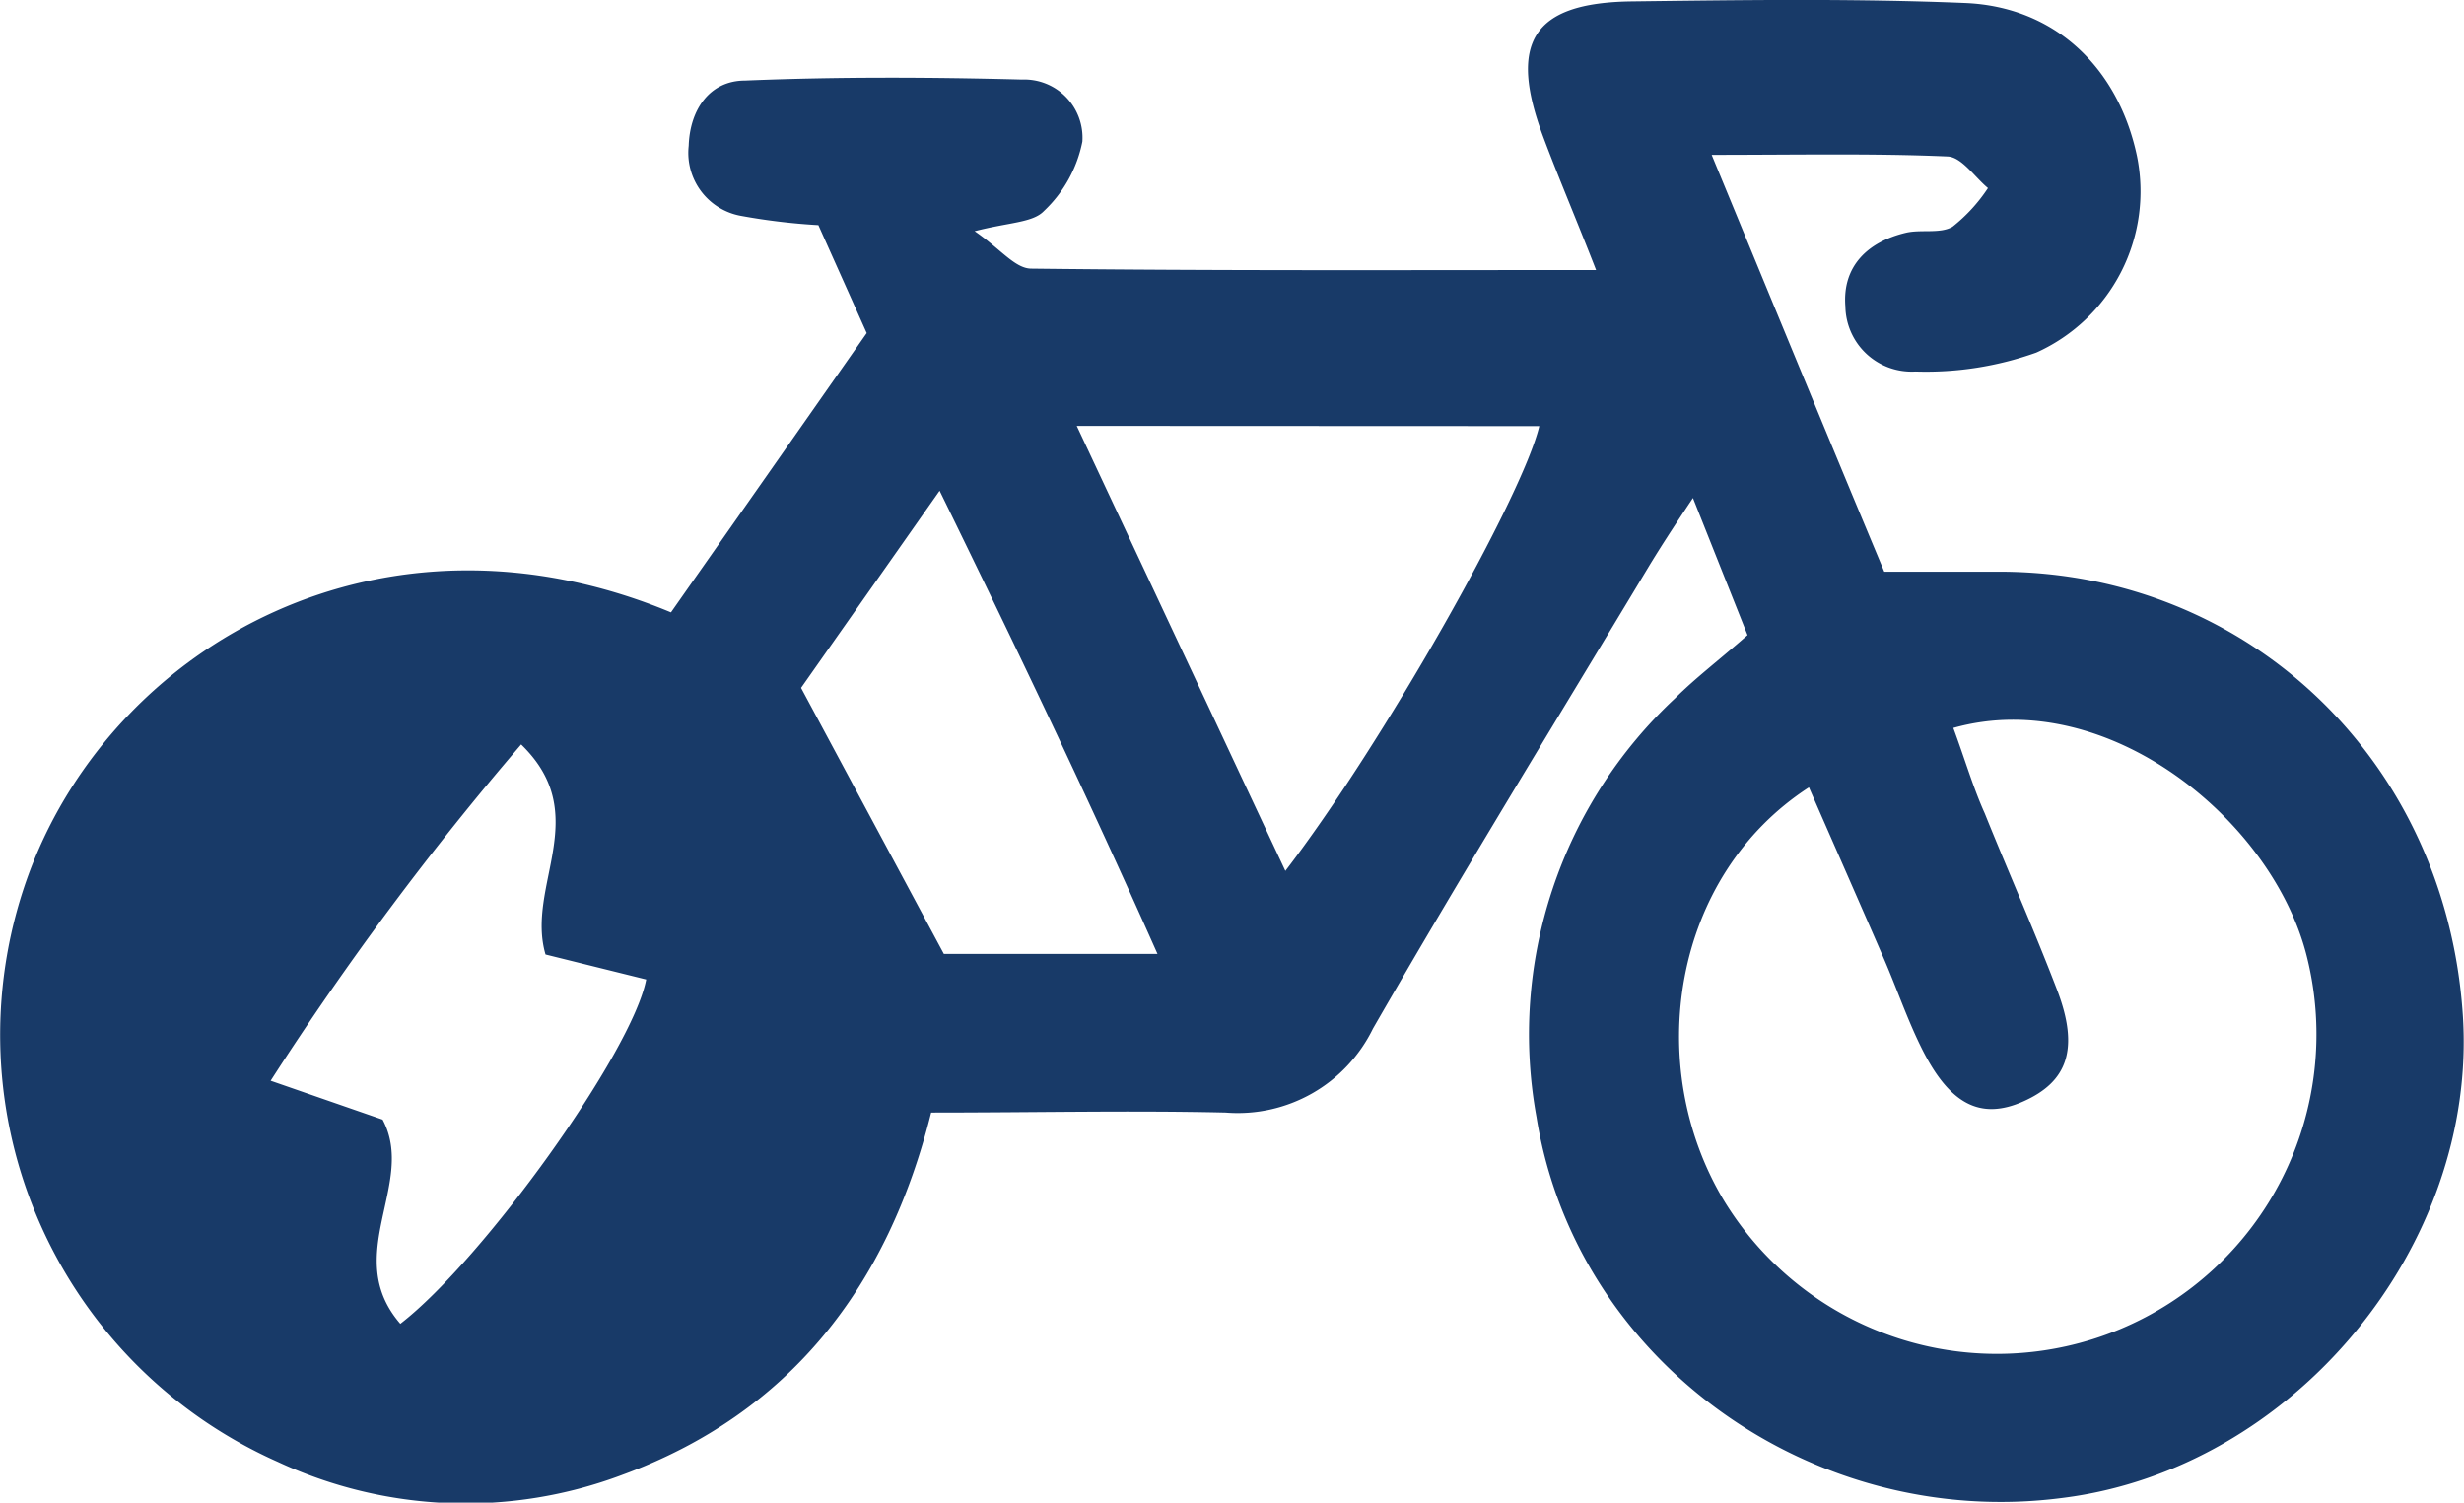
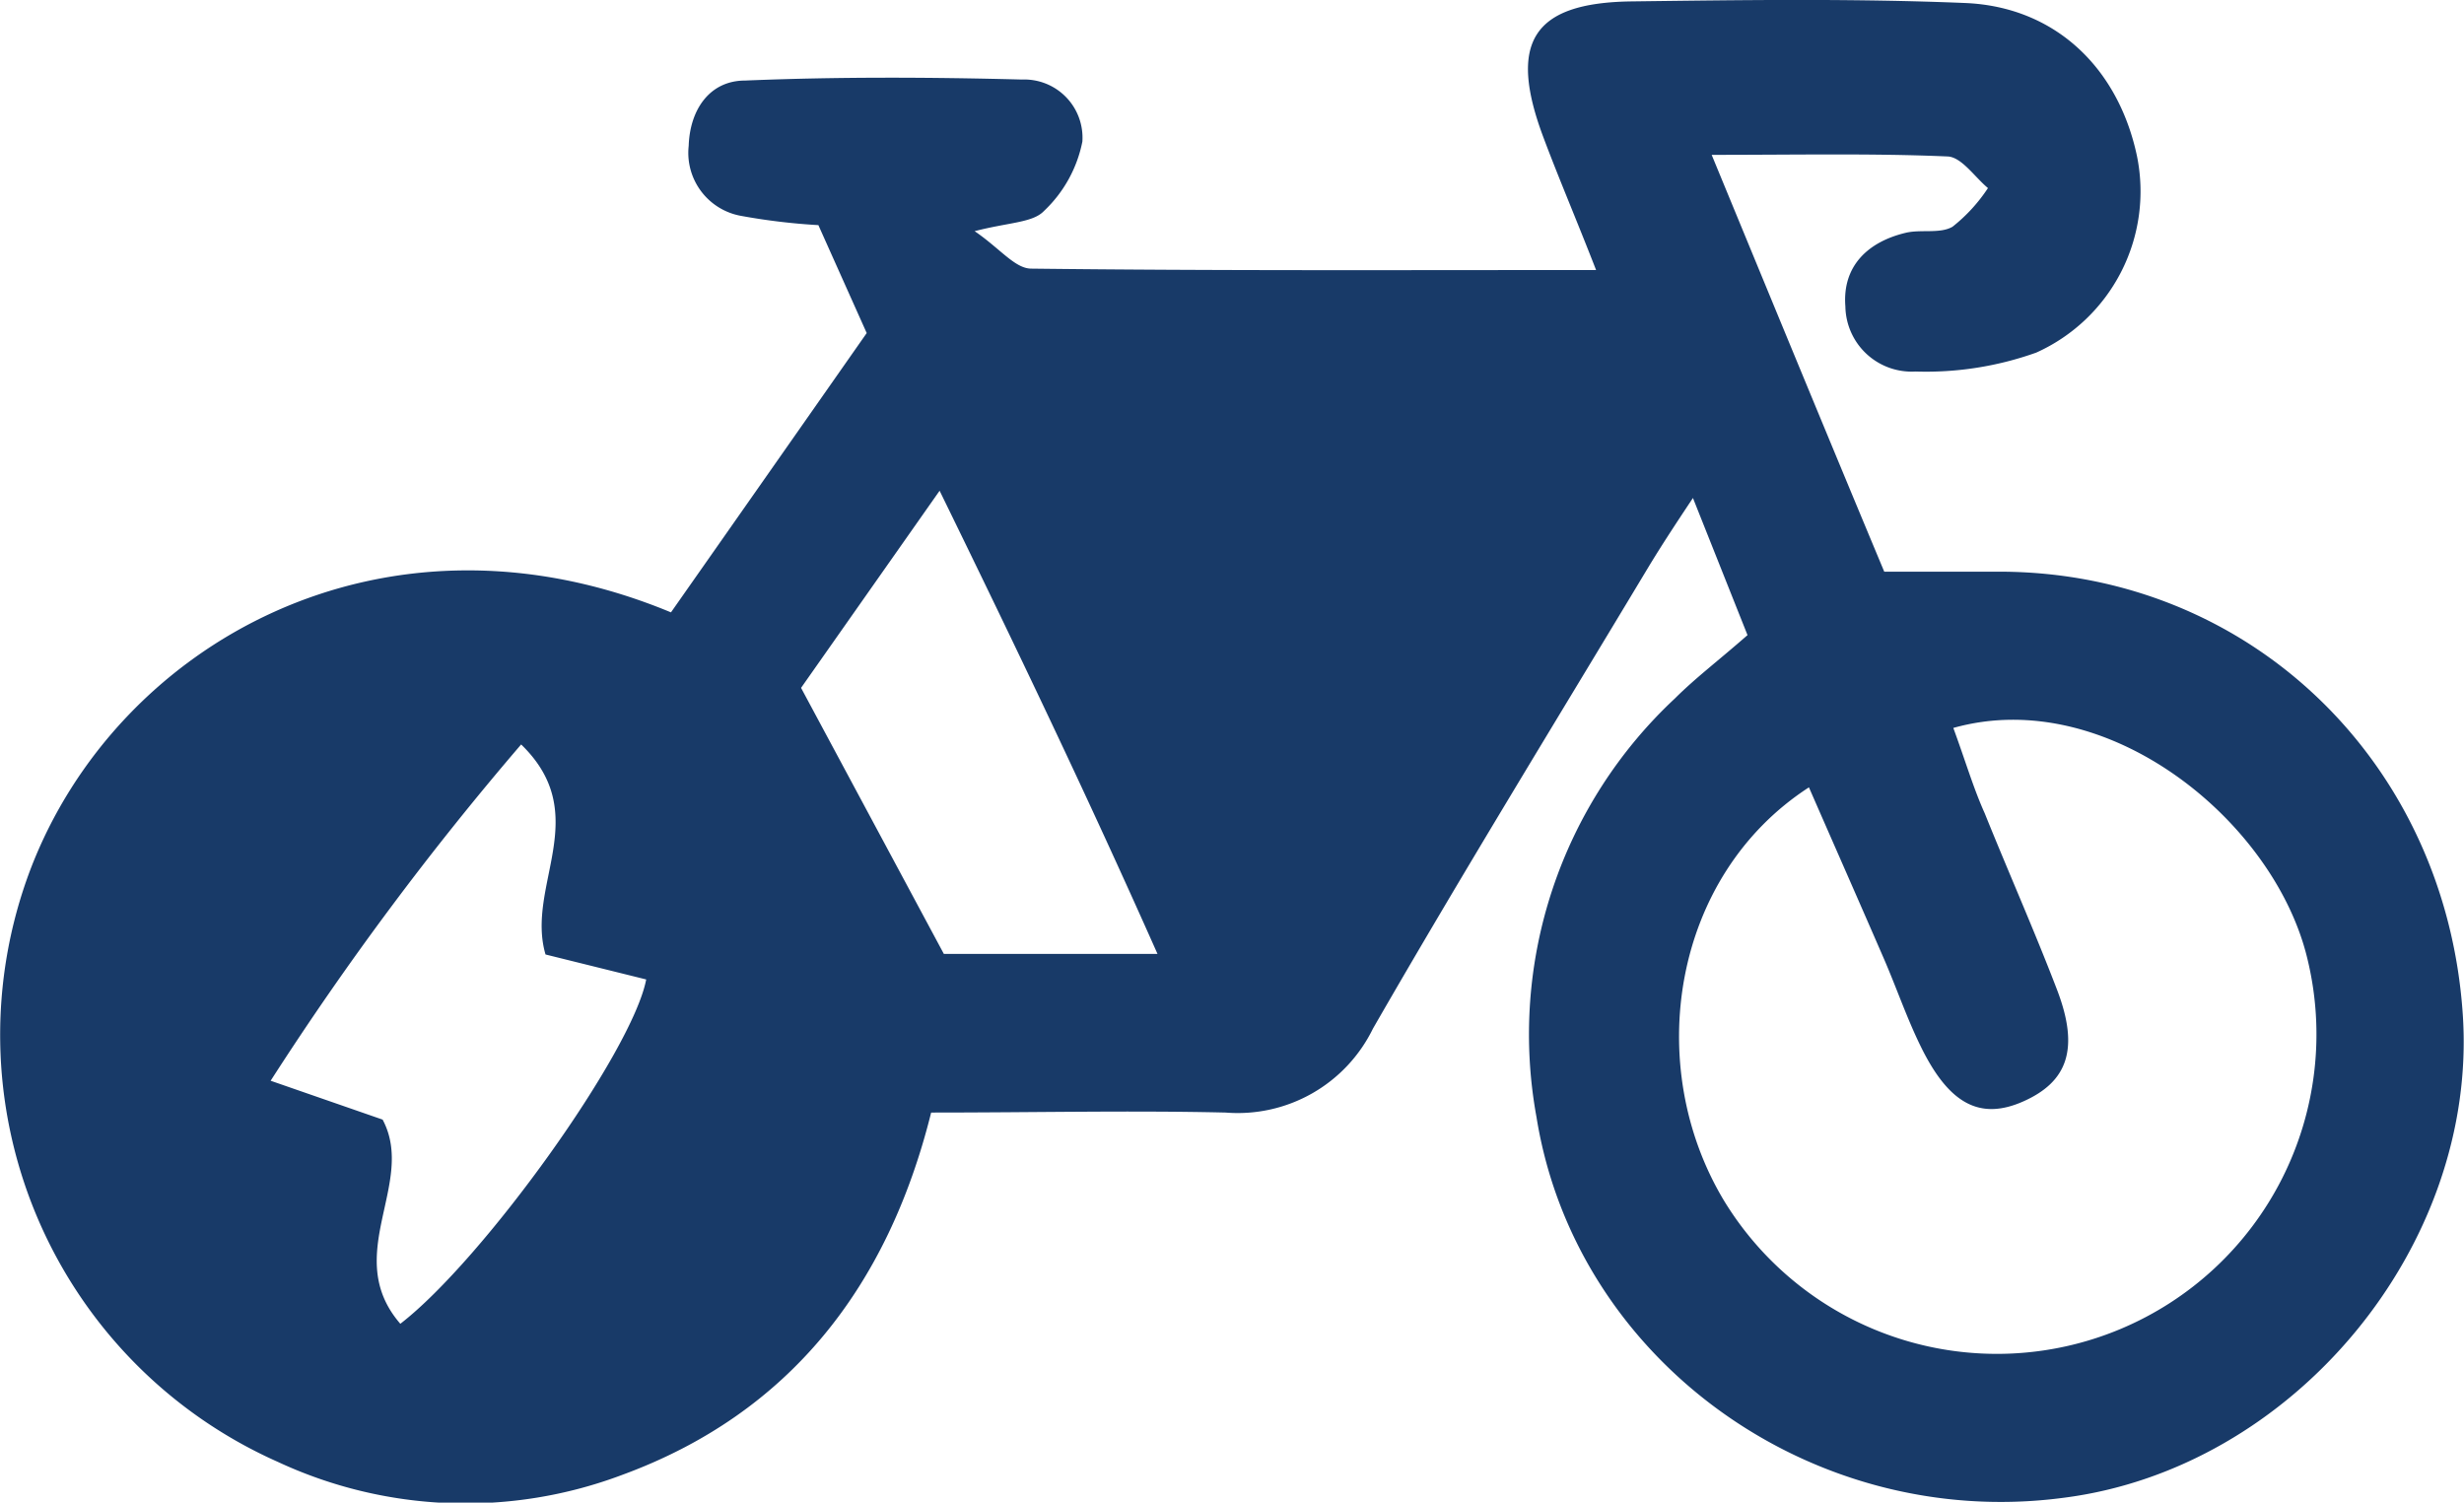
<svg xmlns="http://www.w3.org/2000/svg" viewBox="0 0 122.36 74.62">
  <defs>
    <style>.cls-1{fill:#183a68;}</style>
  </defs>
  <g id="Ebene_2" data-name="Ebene 2">
    <g id="Text">
-       <path class="cls-1" d="M85,7.69c3,7.27,5.77,14,8.57,20.7,2.06,0,3.93,0,5.8,0,12.32.05,22.09,9.42,22.93,22,.77,11.49-8.42,22.58-19.9,24C90,76,78.24,67.58,76.3,55.47a22.82,22.82,0,0,1,6.88-20.79c1-1,2.14-1.86,3.6-3.14l-2.71-6.81c-1,1.5-1.65,2.5-2.27,3.53-4.56,7.59-9.2,15.14-13.62,22.82a7.47,7.47,0,0,1-7.32,4.17c-4.73-.11-9.47,0-14.62,0-2.14,8.6-7,14.94-15.36,18a22.08,22.08,0,0,1-17.1-.66A23.2,23.2,0,0,1,1.51,43.18C5.8,31.94,19.05,24.49,33.32,30.41q4.77-6.8,9.72-13.87l-2.4-5.36a31.31,31.31,0,0,1-3.84-.46,3.18,3.18,0,0,1-2.6-3.48C34.26,5.42,35.26,4,37,4c4.58-.19,9.17-.17,13.75-.05a2.89,2.89,0,0,1,3,3.08,6.46,6.46,0,0,1-1.91,3.45c-.55.58-1.74.56-3.44,1,1.27.87,2,1.85,2.8,1.86,9.15.11,18.3.07,28.06.07-1-2.57-1.86-4.57-2.62-6.6C74.88,2.11,76.1.14,81,.07,86.52,0,92.07-.08,97.6.15c4.45.19,7.59,3.21,8.52,7.6a8.78,8.78,0,0,1-5,9.76,16.29,16.29,0,0,1-6,.94,3.29,3.29,0,0,1-3.48-3.23c-.16-2,1.11-3.21,3-3.66.76-.18,1.7.06,2.32-.3a8.15,8.15,0,0,0,1.76-1.92c-.66-.55-1.31-1.54-2-1.57C93.05,7.61,89.3,7.69,85,7.69ZM97,36.15c.6,1.63,1,3,1.56,4.24,1.18,2.93,2.46,5.81,3.59,8.76s.51,4.57-1.66,5.54-3.72.13-5.12-2.75c-.69-1.41-1.2-2.91-1.83-4.36-1.22-2.81-2.46-5.62-3.71-8.48-6.78,4.39-8.28,13.82-4.19,20.57A15.87,15.87,0,0,0,114.58,47.6C112.94,40.77,104.64,34,97,36.15Zm-43.53-15c3.6,7.68,6.92,14.75,10.36,22.1C68.63,37,75.6,24.69,76.44,21.16ZM19.88,65.74C24,62.56,31.4,52.24,32.09,48.64l-5-1.24c-1-3.42,2.41-6.92-1.21-10.43a150.6,150.6,0,0,0-12.44,16.7L19,55.6C20.69,58.76,16.93,62.33,19.88,65.74Zm19.9-31.58,7.09,13.21H57.48c-3.5-7.88-7-15.18-10.82-23Z" />
+       <path class="cls-1" d="M85,7.69c3,7.27,5.77,14,8.57,20.7,2.06,0,3.93,0,5.8,0,12.32.05,22.09,9.42,22.93,22,.77,11.49-8.42,22.58-19.9,24C90,76,78.24,67.58,76.3,55.47a22.82,22.82,0,0,1,6.88-20.79c1-1,2.14-1.86,3.6-3.14l-2.71-6.81c-1,1.5-1.65,2.5-2.27,3.53-4.56,7.59-9.2,15.14-13.62,22.82a7.47,7.47,0,0,1-7.32,4.17c-4.73-.11-9.47,0-14.62,0-2.14,8.6-7,14.94-15.36,18a22.08,22.08,0,0,1-17.1-.66A23.2,23.2,0,0,1,1.51,43.18C5.8,31.94,19.05,24.49,33.32,30.41q4.77-6.8,9.72-13.87l-2.4-5.36a31.31,31.31,0,0,1-3.84-.46,3.18,3.18,0,0,1-2.6-3.48C34.26,5.42,35.26,4,37,4c4.58-.19,9.17-.17,13.75-.05a2.89,2.89,0,0,1,3,3.08,6.46,6.46,0,0,1-1.91,3.45c-.55.58-1.74.56-3.44,1,1.27.87,2,1.85,2.8,1.86,9.15.11,18.3.07,28.06.07-1-2.57-1.86-4.57-2.62-6.6C74.88,2.11,76.1.14,81,.07,86.52,0,92.07-.08,97.6.15c4.45.19,7.59,3.21,8.52,7.6a8.78,8.78,0,0,1-5,9.76,16.29,16.29,0,0,1-6,.94,3.29,3.29,0,0,1-3.48-3.23c-.16-2,1.11-3.21,3-3.66.76-.18,1.7.06,2.32-.3a8.15,8.15,0,0,0,1.76-1.92c-.66-.55-1.31-1.54-2-1.57C93.05,7.61,89.3,7.69,85,7.69ZM97,36.15c.6,1.63,1,3,1.56,4.24,1.18,2.93,2.46,5.81,3.59,8.76s.51,4.57-1.66,5.54-3.72.13-5.12-2.75c-.69-1.41-1.2-2.91-1.83-4.36-1.22-2.81-2.46-5.62-3.71-8.48-6.78,4.39-8.28,13.82-4.19,20.57A15.87,15.87,0,0,0,114.58,47.6C112.94,40.77,104.64,34,97,36.15Zm-43.53-15c3.6,7.68,6.92,14.75,10.36,22.1ZM19.88,65.74C24,62.56,31.4,52.24,32.09,48.64l-5-1.24c-1-3.42,2.41-6.92-1.21-10.43a150.6,150.6,0,0,0-12.44,16.7L19,55.6C20.69,58.76,16.93,62.33,19.88,65.74Zm19.9-31.58,7.09,13.21H57.48c-3.5-7.88-7-15.18-10.82-23Z" />
    </g>
  </g>
</svg>